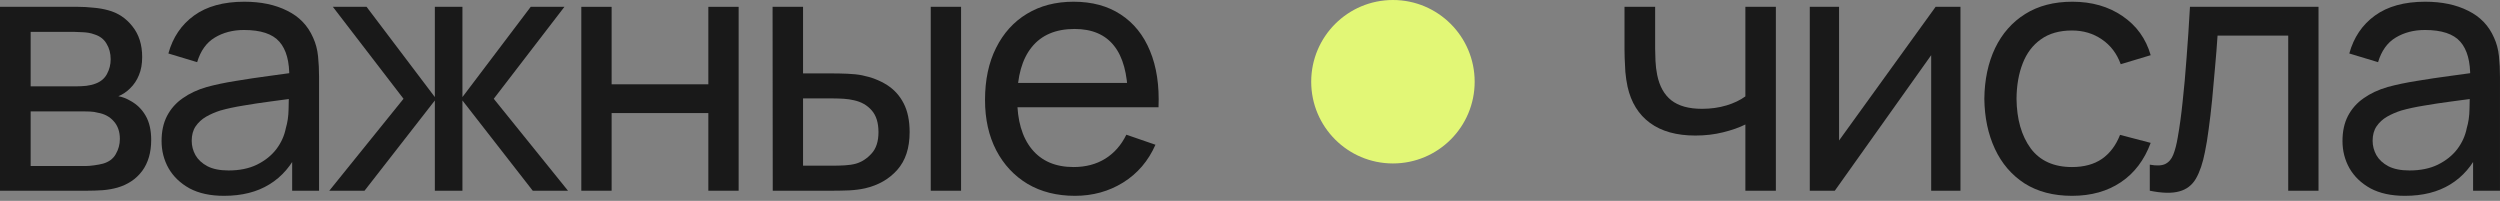
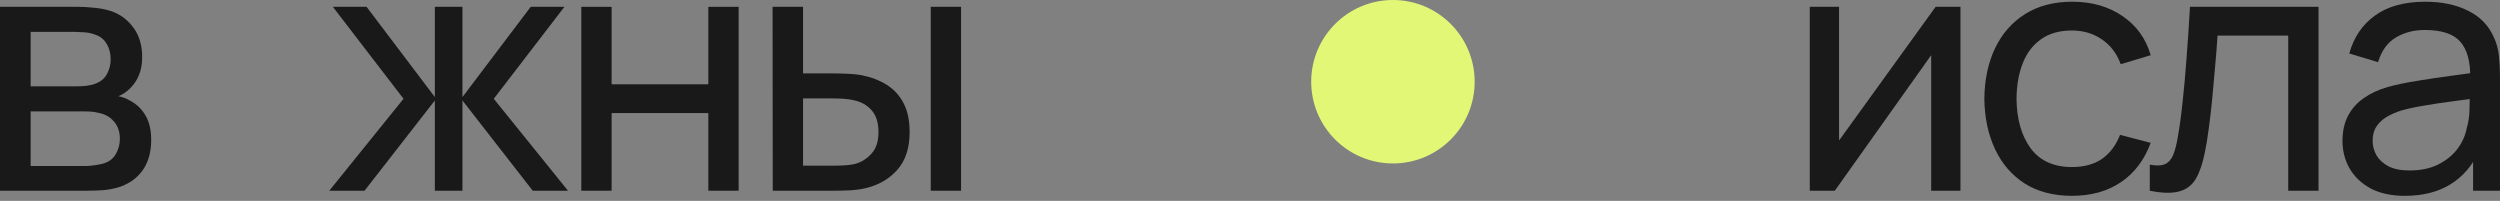
<svg xmlns="http://www.w3.org/2000/svg" width="224" height="18" viewBox="0 0 224 18" fill="none">
  <rect x="0" y="0" width="224" height="18" fill="#808080" stroke="none" />
-   <path d="M96.313 17.546C94.696 17.546 93.282 17.19 92.072 16.478C90.872 15.756 89.936 14.754 89.265 13.473C88.593 12.181 88.258 10.676 88.258 8.957C88.258 7.157 88.588 5.601 89.249 4.289C89.91 2.966 90.831 1.949 92.011 1.237C93.201 0.515 94.594 0.154 96.191 0.154C97.849 0.154 99.257 0.536 100.417 1.298C101.586 2.061 102.461 3.149 103.041 4.563C103.63 5.977 103.885 7.66 103.803 9.613H101.057V8.636C101.027 6.613 100.615 5.102 99.822 4.106C99.028 3.099 97.849 2.595 96.282 2.595C94.604 2.595 93.328 3.134 92.453 4.212C91.579 5.29 91.141 6.836 91.141 8.85C91.141 10.793 91.579 12.298 92.453 13.366C93.328 14.434 94.574 14.967 96.191 14.967C97.279 14.967 98.225 14.718 99.028 14.22C99.832 13.722 100.462 13.005 100.92 12.069L103.529 12.969C102.888 14.423 101.922 15.552 100.63 16.356C99.349 17.149 97.909 17.546 96.313 17.546ZM90.226 9.613V7.431H102.4V9.613H90.226Z" fill="#191919" />
  <path d="M69.238 17.088L69.223 0.612H71.953V6.577H74.471C74.949 6.577 75.437 6.587 75.935 6.607C76.433 6.628 76.866 6.673 77.232 6.745C78.086 6.917 78.834 7.207 79.474 7.614C80.115 8.021 80.614 8.57 80.969 9.262C81.326 9.953 81.503 10.813 81.503 11.84C81.503 13.264 81.132 14.393 80.39 15.227C79.657 16.05 78.696 16.6 77.507 16.874C77.1 16.966 76.632 17.027 76.103 17.057C75.584 17.078 75.091 17.088 74.623 17.088H69.238ZM71.953 14.845H74.669C74.974 14.845 75.315 14.835 75.691 14.815C76.067 14.794 76.403 14.744 76.698 14.662C77.217 14.51 77.679 14.21 78.086 13.762C78.503 13.315 78.712 12.674 78.712 11.84C78.712 10.996 78.508 10.345 78.101 9.887C77.705 9.43 77.181 9.13 76.53 8.987C76.235 8.916 75.925 8.87 75.6 8.85C75.274 8.83 74.964 8.819 74.669 8.819H71.953V14.845ZM83.395 17.088V0.612H86.111V17.088H83.395Z" fill="#191919" />
  <path d="M52.086 17.088V0.612H54.801V7.553H63.467V0.612H66.182V17.088H63.467V10.131H54.801V17.088H52.086Z" fill="#191919" />
  <path d="M29.504 17.088L36.155 8.85L29.824 0.612H32.845L38.962 8.697V0.612H41.434V8.697L47.551 0.612H50.572L44.241 8.85L50.892 17.088H47.734L41.434 9.002V17.088H38.962V9.002L32.662 17.088H29.504Z" fill="#191919" />
-   <path d="M20.075 17.546C18.845 17.546 17.812 17.322 16.979 16.875C16.155 16.417 15.529 15.817 15.102 15.074C14.685 14.332 14.477 13.518 14.477 12.633C14.477 11.769 14.639 11.021 14.965 10.391C15.3 9.75 15.768 9.221 16.368 8.804C16.968 8.377 17.685 8.041 18.519 7.797C19.302 7.584 20.177 7.401 21.143 7.248C22.12 7.085 23.106 6.938 24.103 6.806C25.1 6.674 26.03 6.546 26.895 6.424L25.918 6.989C25.949 5.524 25.654 4.441 25.034 3.739C24.423 3.038 23.366 2.687 21.86 2.687C20.864 2.687 19.989 2.916 19.236 3.373C18.494 3.821 17.97 4.553 17.665 5.57L15.087 4.792C15.483 3.348 16.251 2.214 17.39 1.39C18.529 0.566 20.03 0.154 21.891 0.154C23.386 0.154 24.667 0.424 25.735 0.963C26.813 1.492 27.586 2.295 28.054 3.373C28.288 3.882 28.436 4.436 28.497 5.036C28.558 5.626 28.588 6.246 28.588 6.897V17.088H26.178V13.137L26.742 13.503C26.122 14.835 25.252 15.842 24.133 16.524C23.025 17.205 21.672 17.546 20.075 17.546ZM20.487 15.273C21.464 15.273 22.308 15.1 23.02 14.754C23.742 14.398 24.322 13.935 24.759 13.366C25.196 12.786 25.481 12.155 25.613 11.474C25.766 10.966 25.847 10.401 25.857 9.781C25.878 9.15 25.888 8.667 25.888 8.331L26.834 8.743C25.949 8.865 25.079 8.982 24.225 9.094C23.371 9.206 22.562 9.328 21.799 9.46C21.037 9.582 20.35 9.73 19.74 9.903C19.292 10.045 18.87 10.228 18.474 10.452C18.087 10.676 17.772 10.966 17.528 11.321C17.294 11.667 17.177 12.1 17.177 12.618C17.177 13.066 17.289 13.493 17.512 13.9C17.746 14.306 18.102 14.637 18.58 14.891C19.069 15.146 19.704 15.273 20.487 15.273Z" fill="#191919" />
  <path d="M0 17.088V0.612H7.018C7.435 0.612 7.882 0.637 8.36 0.688C8.848 0.729 9.291 0.805 9.687 0.917C10.572 1.151 11.299 1.634 11.869 2.366C12.449 3.088 12.739 4.004 12.739 5.112C12.739 5.733 12.642 6.272 12.449 6.729C12.265 7.187 12.001 7.584 11.655 7.919C11.503 8.072 11.335 8.209 11.152 8.331C10.969 8.453 10.786 8.55 10.603 8.621C10.959 8.682 11.32 8.819 11.686 9.033C12.265 9.348 12.718 9.791 13.044 10.36C13.379 10.93 13.547 11.657 13.547 12.542C13.547 13.661 13.277 14.586 12.739 15.318C12.199 16.04 11.457 16.539 10.511 16.813C10.114 16.925 9.677 17.002 9.199 17.042C8.721 17.073 8.258 17.088 7.811 17.088H0ZM2.746 14.876H7.658C7.872 14.876 8.126 14.855 8.421 14.815C8.726 14.774 8.996 14.723 9.23 14.662C9.759 14.51 10.14 14.225 10.374 13.808C10.618 13.391 10.74 12.938 10.74 12.45C10.74 11.799 10.557 11.27 10.191 10.864C9.835 10.457 9.362 10.203 8.772 10.101C8.558 10.04 8.324 10.004 8.07 9.994C7.826 9.984 7.607 9.979 7.414 9.979H2.746V14.876ZM2.746 7.736H6.835C7.119 7.736 7.419 7.721 7.735 7.69C8.05 7.65 8.324 7.584 8.558 7.492C9.026 7.319 9.367 7.034 9.581 6.638C9.804 6.231 9.916 5.789 9.916 5.311C9.916 4.782 9.794 4.319 9.55 3.922C9.316 3.515 8.955 3.236 8.467 3.083C8.141 2.961 7.775 2.895 7.368 2.885C6.972 2.865 6.718 2.854 6.606 2.854H2.746V7.736Z" fill="#191919" />
  <path d="M215.486 17.546C214.255 17.546 213.223 17.322 212.389 16.875C211.565 16.417 210.939 15.817 210.512 15.074C210.095 14.332 209.887 13.518 209.887 12.633C209.887 11.769 210.049 11.021 210.375 10.391C210.711 9.75 211.178 9.221 211.778 8.804C212.378 8.377 213.095 8.041 213.929 7.797C214.713 7.584 215.587 7.401 216.553 7.248C217.53 7.085 218.516 6.938 219.513 6.806C220.51 6.674 221.44 6.546 222.305 6.424L221.328 6.989C221.359 5.524 221.064 4.441 220.444 3.739C219.833 3.038 218.776 2.687 217.27 2.687C216.274 2.687 215.399 2.916 214.646 3.373C213.904 3.821 213.38 4.553 213.075 5.57L210.497 4.792C210.894 3.348 211.661 2.214 212.801 1.39C213.94 0.566 215.44 0.154 217.301 0.154C218.796 0.154 220.077 0.424 221.145 0.963C222.223 1.492 222.996 2.295 223.464 3.373C223.698 3.882 223.846 4.436 223.907 5.036C223.968 5.626 223.998 6.246 223.998 6.897V17.088H221.588V13.137L222.152 13.503C221.532 14.835 220.662 15.842 219.544 16.524C218.435 17.205 217.082 17.546 215.486 17.546ZM215.897 15.273C216.874 15.273 217.718 15.1 218.43 14.754C219.152 14.398 219.732 13.935 220.169 13.366C220.606 12.786 220.891 12.155 221.023 11.474C221.176 10.966 221.257 10.401 221.267 9.781C221.288 9.15 221.298 8.667 221.298 8.331L222.244 8.743C221.359 8.865 220.489 8.982 219.635 9.094C218.781 9.206 217.972 9.328 217.209 9.46C216.447 9.582 215.76 9.73 215.15 9.903C214.702 10.045 214.28 10.228 213.884 10.452C213.497 10.676 213.182 10.966 212.938 11.321C212.704 11.667 212.587 12.1 212.587 12.618C212.587 13.066 212.699 13.493 212.923 13.9C213.157 14.306 213.512 14.637 213.99 14.891C214.479 15.146 215.114 15.273 215.897 15.273Z" fill="#191919" />
  <path d="M192.621 17.088V14.754C193.231 14.866 193.694 14.845 194.009 14.693C194.335 14.53 194.574 14.25 194.726 13.854C194.889 13.447 195.021 12.938 195.123 12.328C195.296 11.362 195.443 10.284 195.565 9.094C195.698 7.904 195.815 6.602 195.916 5.189C196.028 3.765 196.13 2.239 196.221 0.612H207.739V17.088H205.024V3.19H198.693C198.632 4.126 198.556 5.087 198.464 6.073C198.383 7.06 198.296 8.021 198.205 8.957C198.113 9.882 198.011 10.747 197.9 11.55C197.798 12.343 197.686 13.03 197.564 13.61C197.371 14.606 197.101 15.405 196.755 16.005C196.41 16.595 195.911 16.976 195.26 17.149C194.609 17.332 193.73 17.312 192.621 17.088Z" fill="#191919" />
  <path d="M185.654 17.546C183.986 17.546 182.567 17.174 181.397 16.432C180.238 15.68 179.353 14.647 178.743 13.335C178.132 12.023 177.817 10.528 177.797 8.85C177.817 7.131 178.138 5.621 178.758 4.319C179.389 3.007 180.289 1.985 181.458 1.253C182.628 0.52 184.036 0.154 185.684 0.154C187.423 0.154 188.918 0.581 190.169 1.436C191.43 2.29 192.274 3.46 192.702 4.945L190.017 5.753C189.671 4.797 189.106 4.055 188.323 3.526C187.55 2.997 186.66 2.732 185.654 2.732C184.525 2.732 183.594 2.997 182.862 3.526C182.129 4.044 181.585 4.767 181.229 5.692C180.873 6.607 180.69 7.66 180.68 8.85C180.701 10.681 181.123 12.161 181.946 13.289C182.78 14.408 184.016 14.967 185.654 14.967C186.732 14.967 187.627 14.723 188.339 14.235C189.05 13.737 189.589 13.02 189.956 12.084L192.702 12.801C192.132 14.337 191.242 15.512 190.032 16.325C188.822 17.139 187.362 17.546 185.654 17.546Z" fill="#191919" />
  <path d="M175.657 0.612V17.088H173.034V4.944L164.399 17.088H162.156V0.612H164.78V12.588L173.43 0.612H175.657Z" fill="#191919" />
-   <path d="M156.386 17.088V11.153C155.837 11.428 155.171 11.662 154.388 11.855C153.615 12.049 152.786 12.145 151.901 12.145C150.223 12.145 148.87 11.769 147.843 11.016C146.816 10.264 146.145 9.18 145.829 7.767C145.738 7.34 145.672 6.897 145.631 6.439C145.6 5.982 145.58 5.565 145.57 5.189C145.56 4.812 145.555 4.538 145.555 4.365V0.612H148.301V4.365C148.301 4.66 148.311 5.026 148.331 5.463C148.352 5.89 148.402 6.307 148.484 6.714C148.687 7.721 149.109 8.479 149.75 8.987C150.401 9.496 151.316 9.75 152.496 9.75C153.289 9.75 154.022 9.648 154.693 9.445C155.364 9.241 155.929 8.972 156.386 8.636V0.612H159.117V17.088H156.386Z" fill="#191919" />
  <path d="M132.13 7.323C132.13 11.367 128.851 14.645 124.807 14.645C120.763 14.645 117.484 11.367 117.484 7.323C117.484 3.278 120.763 0 124.807 0C128.851 0 132.13 3.278 132.13 7.323Z" fill="#E2F776" />
</svg>